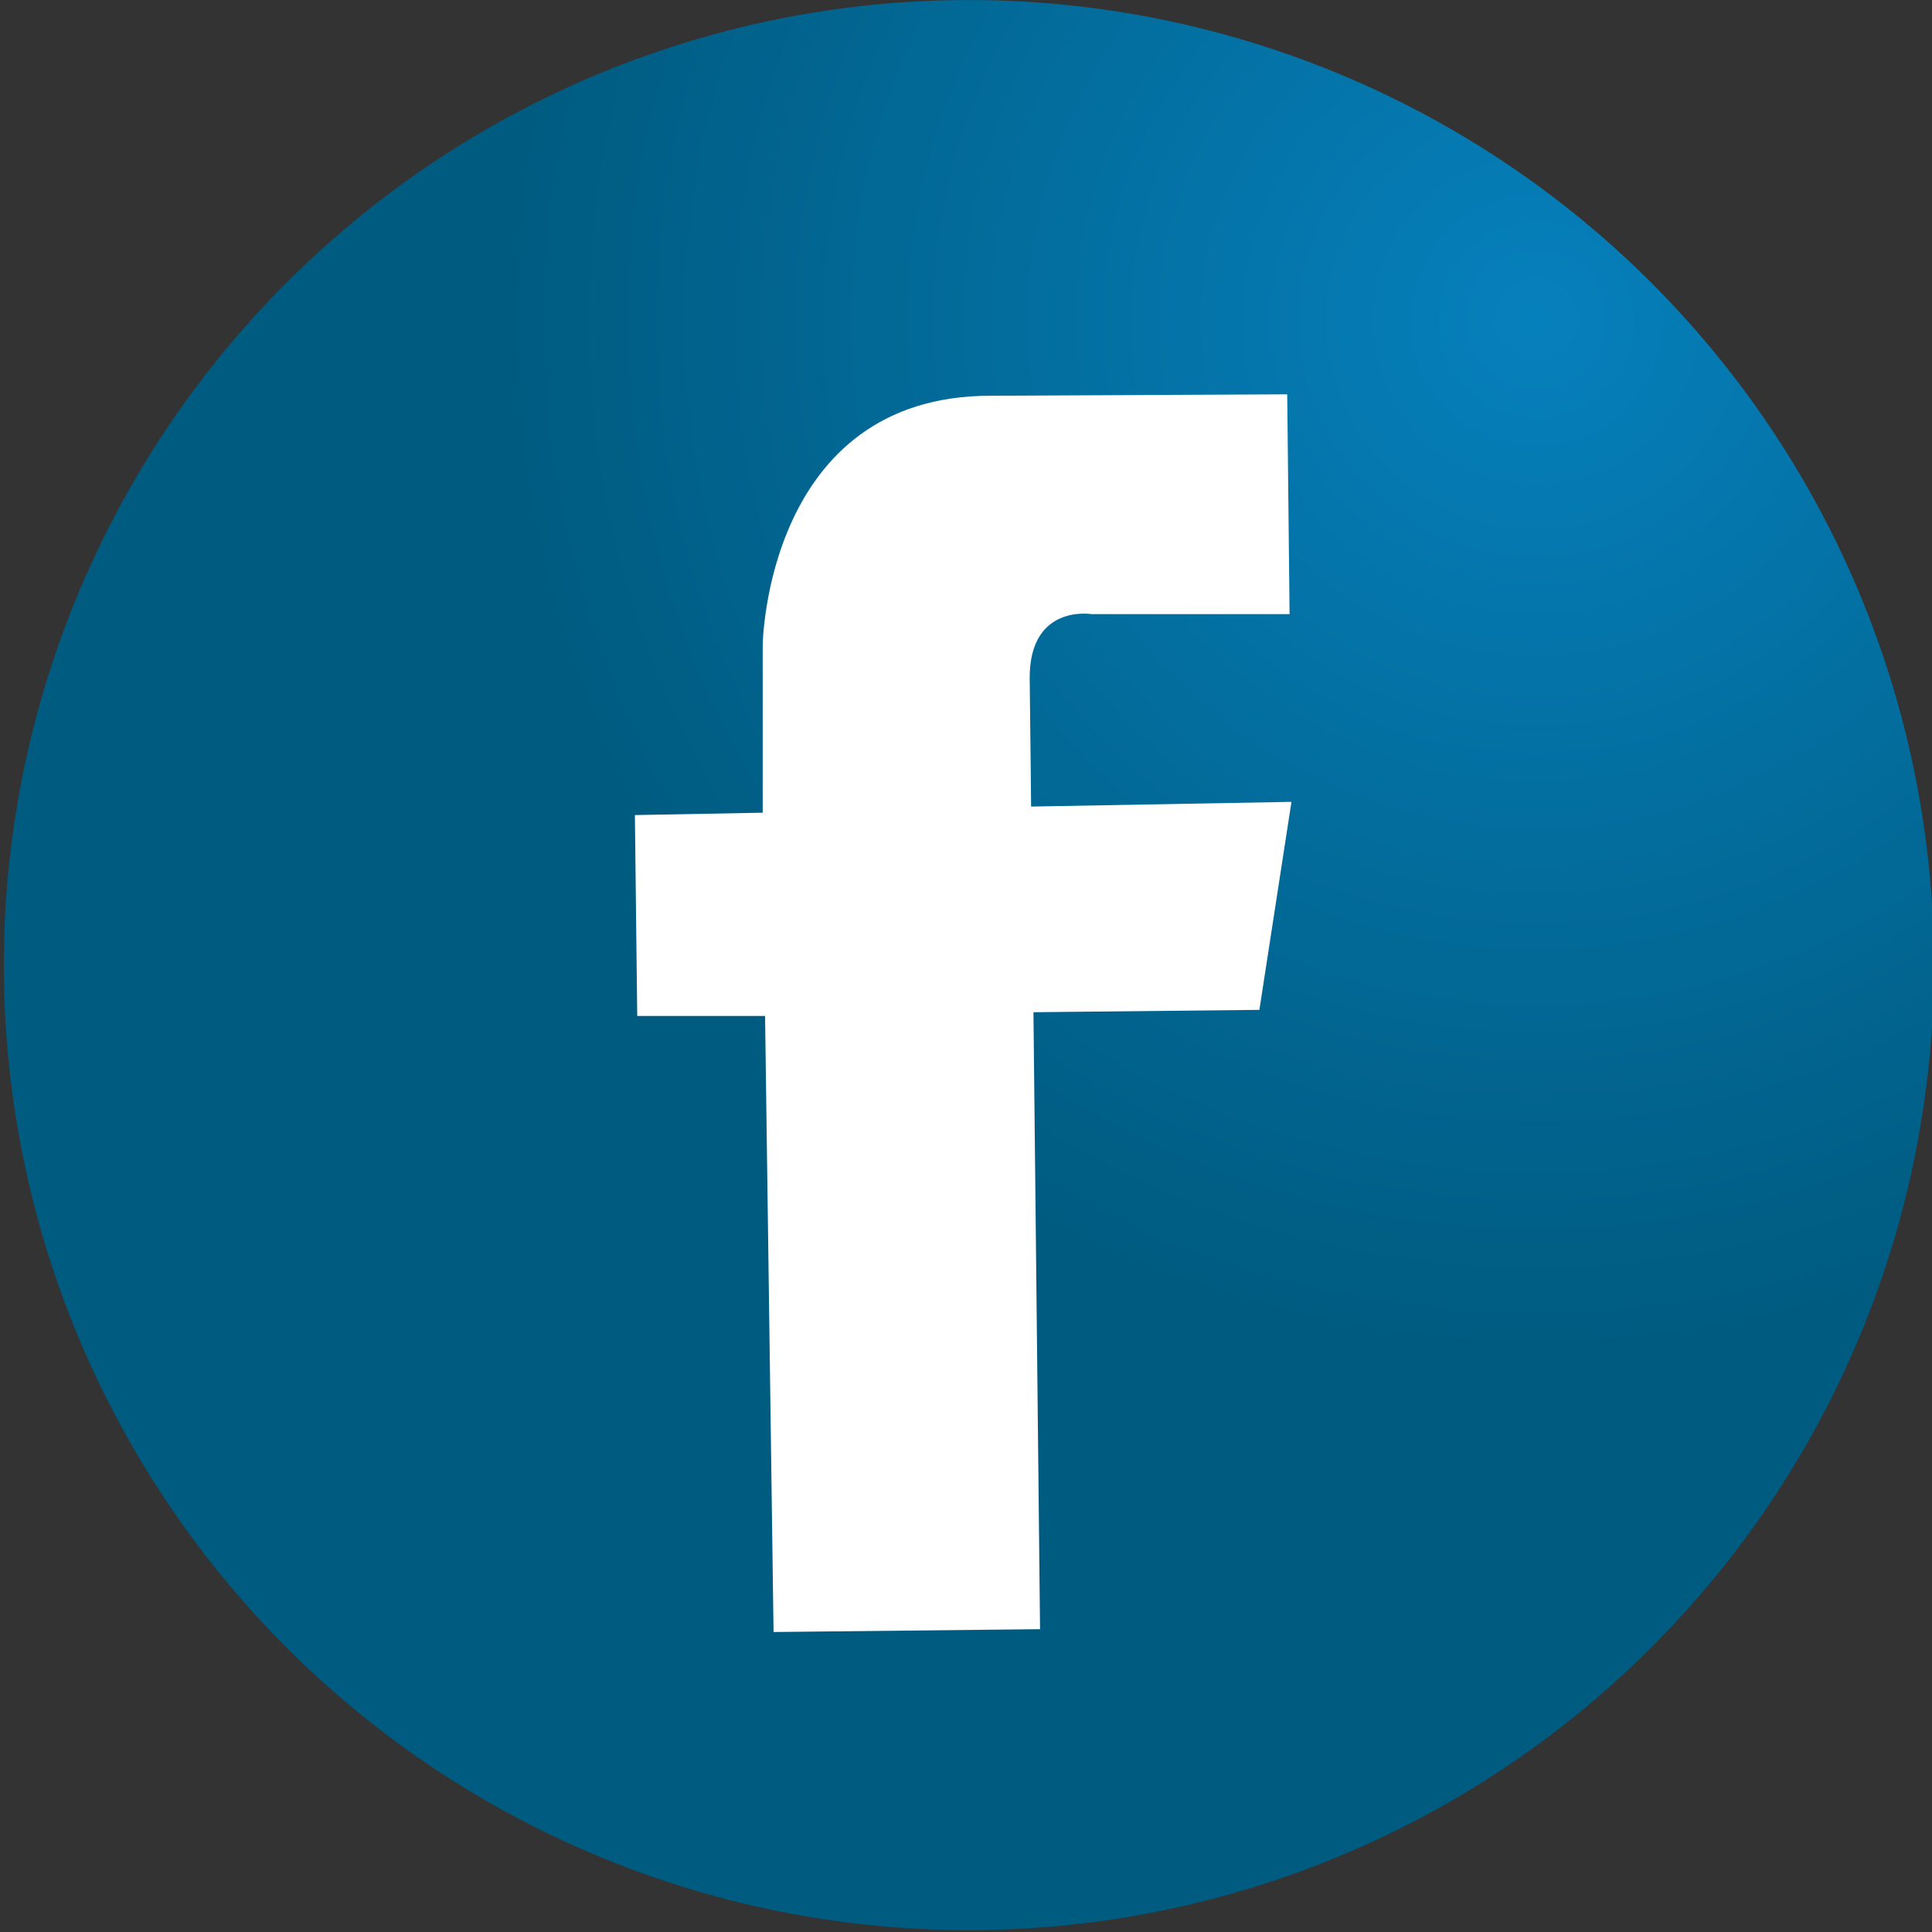
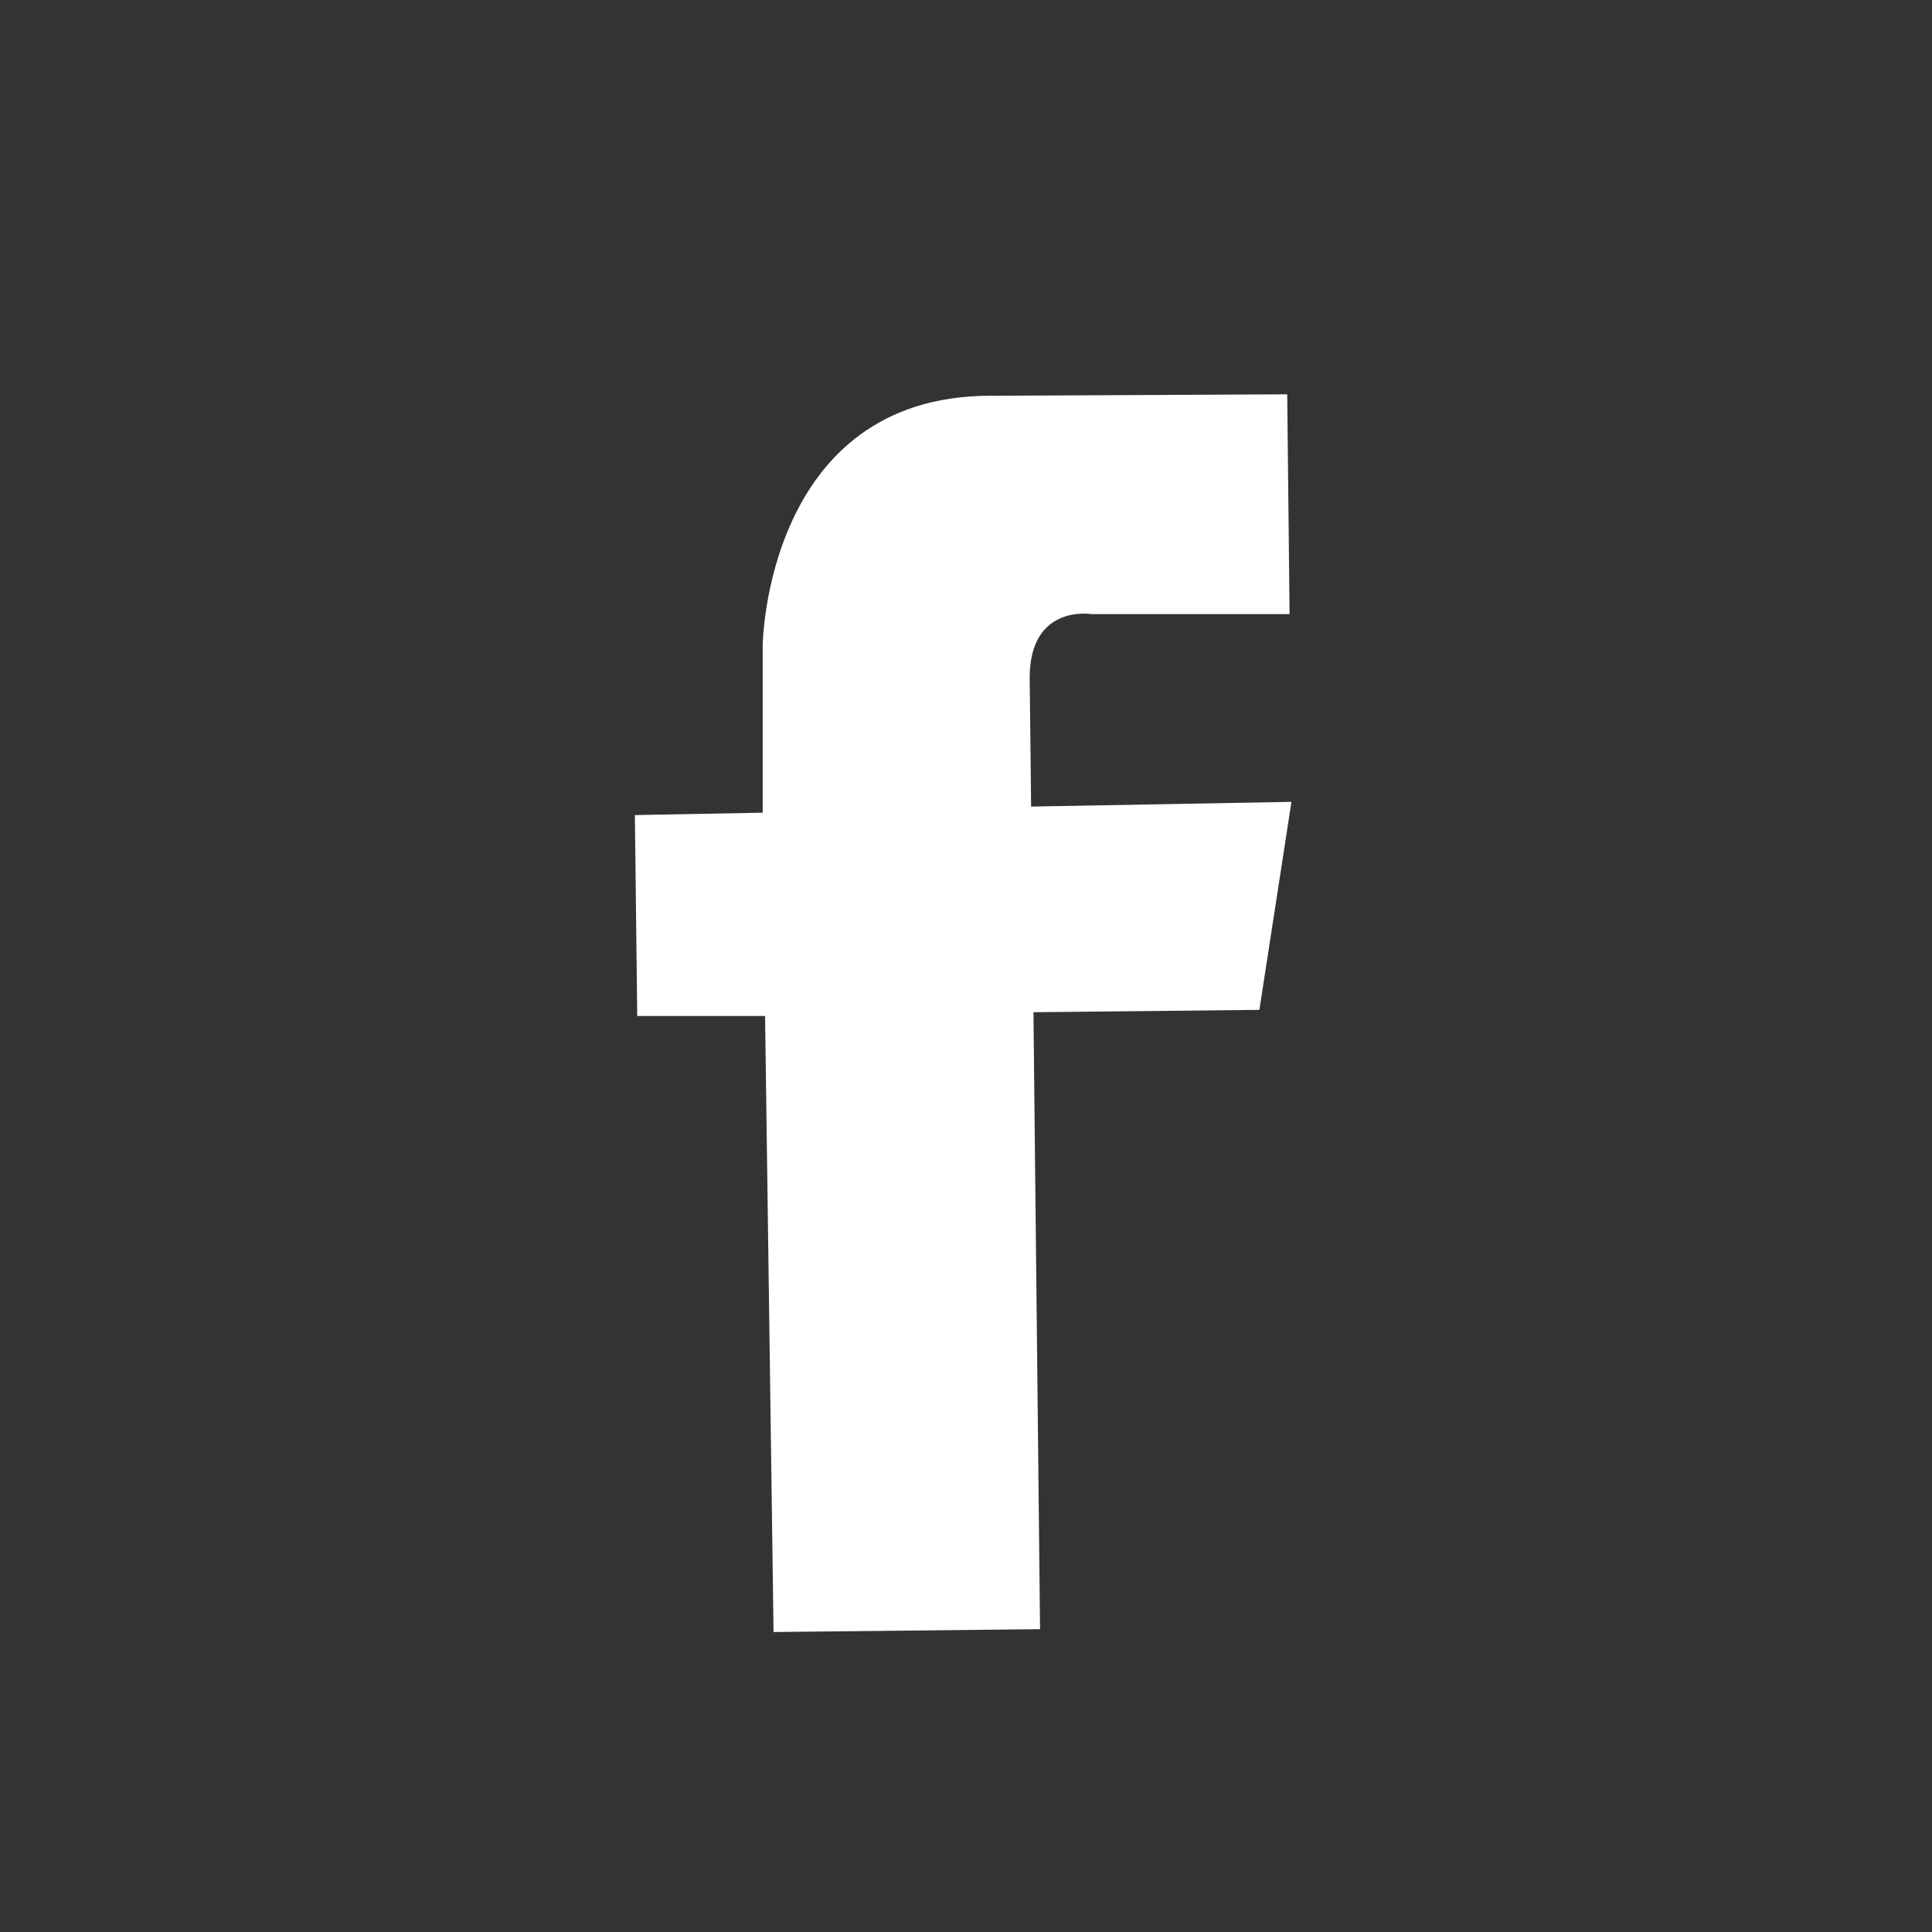
<svg xmlns="http://www.w3.org/2000/svg" viewBox="0 0 40.96 40.96">
  <rect x="0" y="0" width="40.96" height="40.96" fill="#333333" stroke="none" />
  <defs>
    <style>.cls-1{fill:url(#radial-gradient);}.cls-2{fill:#fff;}</style>
    <radialGradient id="radial-gradient" cx="95.66" cy="-44.19" r="31.78" gradientTransform="matrix(1, -0.01, 0.01, 1, -62.64, 51.93)" gradientUnits="userSpaceOnUse">
      <stop offset="0" stop-color="#0680bc" />
      <stop offset="0.69" stop-color="#005b80" />
    </radialGradient>
  </defs>
  <title>facebook</title>
  <g id="Capa_2" data-name="Capa 2">
    <g id="Capa_1-2" data-name="Capa 1">
-       <path class="cls-1" d="M41,20.26a20.46,20.46,0,1,1-1.89-8.39A20.47,20.47,0,0,1,41,20.26Z" />
      <path class="cls-2" d="M21.83,14.37c0-1.57,1.31-1.35,1.31-1.35l4.2,0-.05-4.66L21,8.39c-4.76,0-4.83,5.28-4.83,5.28l0,3.56h0l-2.71.05.05,4.26,2.71,0L16.4,34.6l5.65-.06-.14-13.08,4.79-.05L27.38,17l-5.52.1v0S21.85,15.94,21.83,14.37Z" />
    </g>
  </g>
</svg>